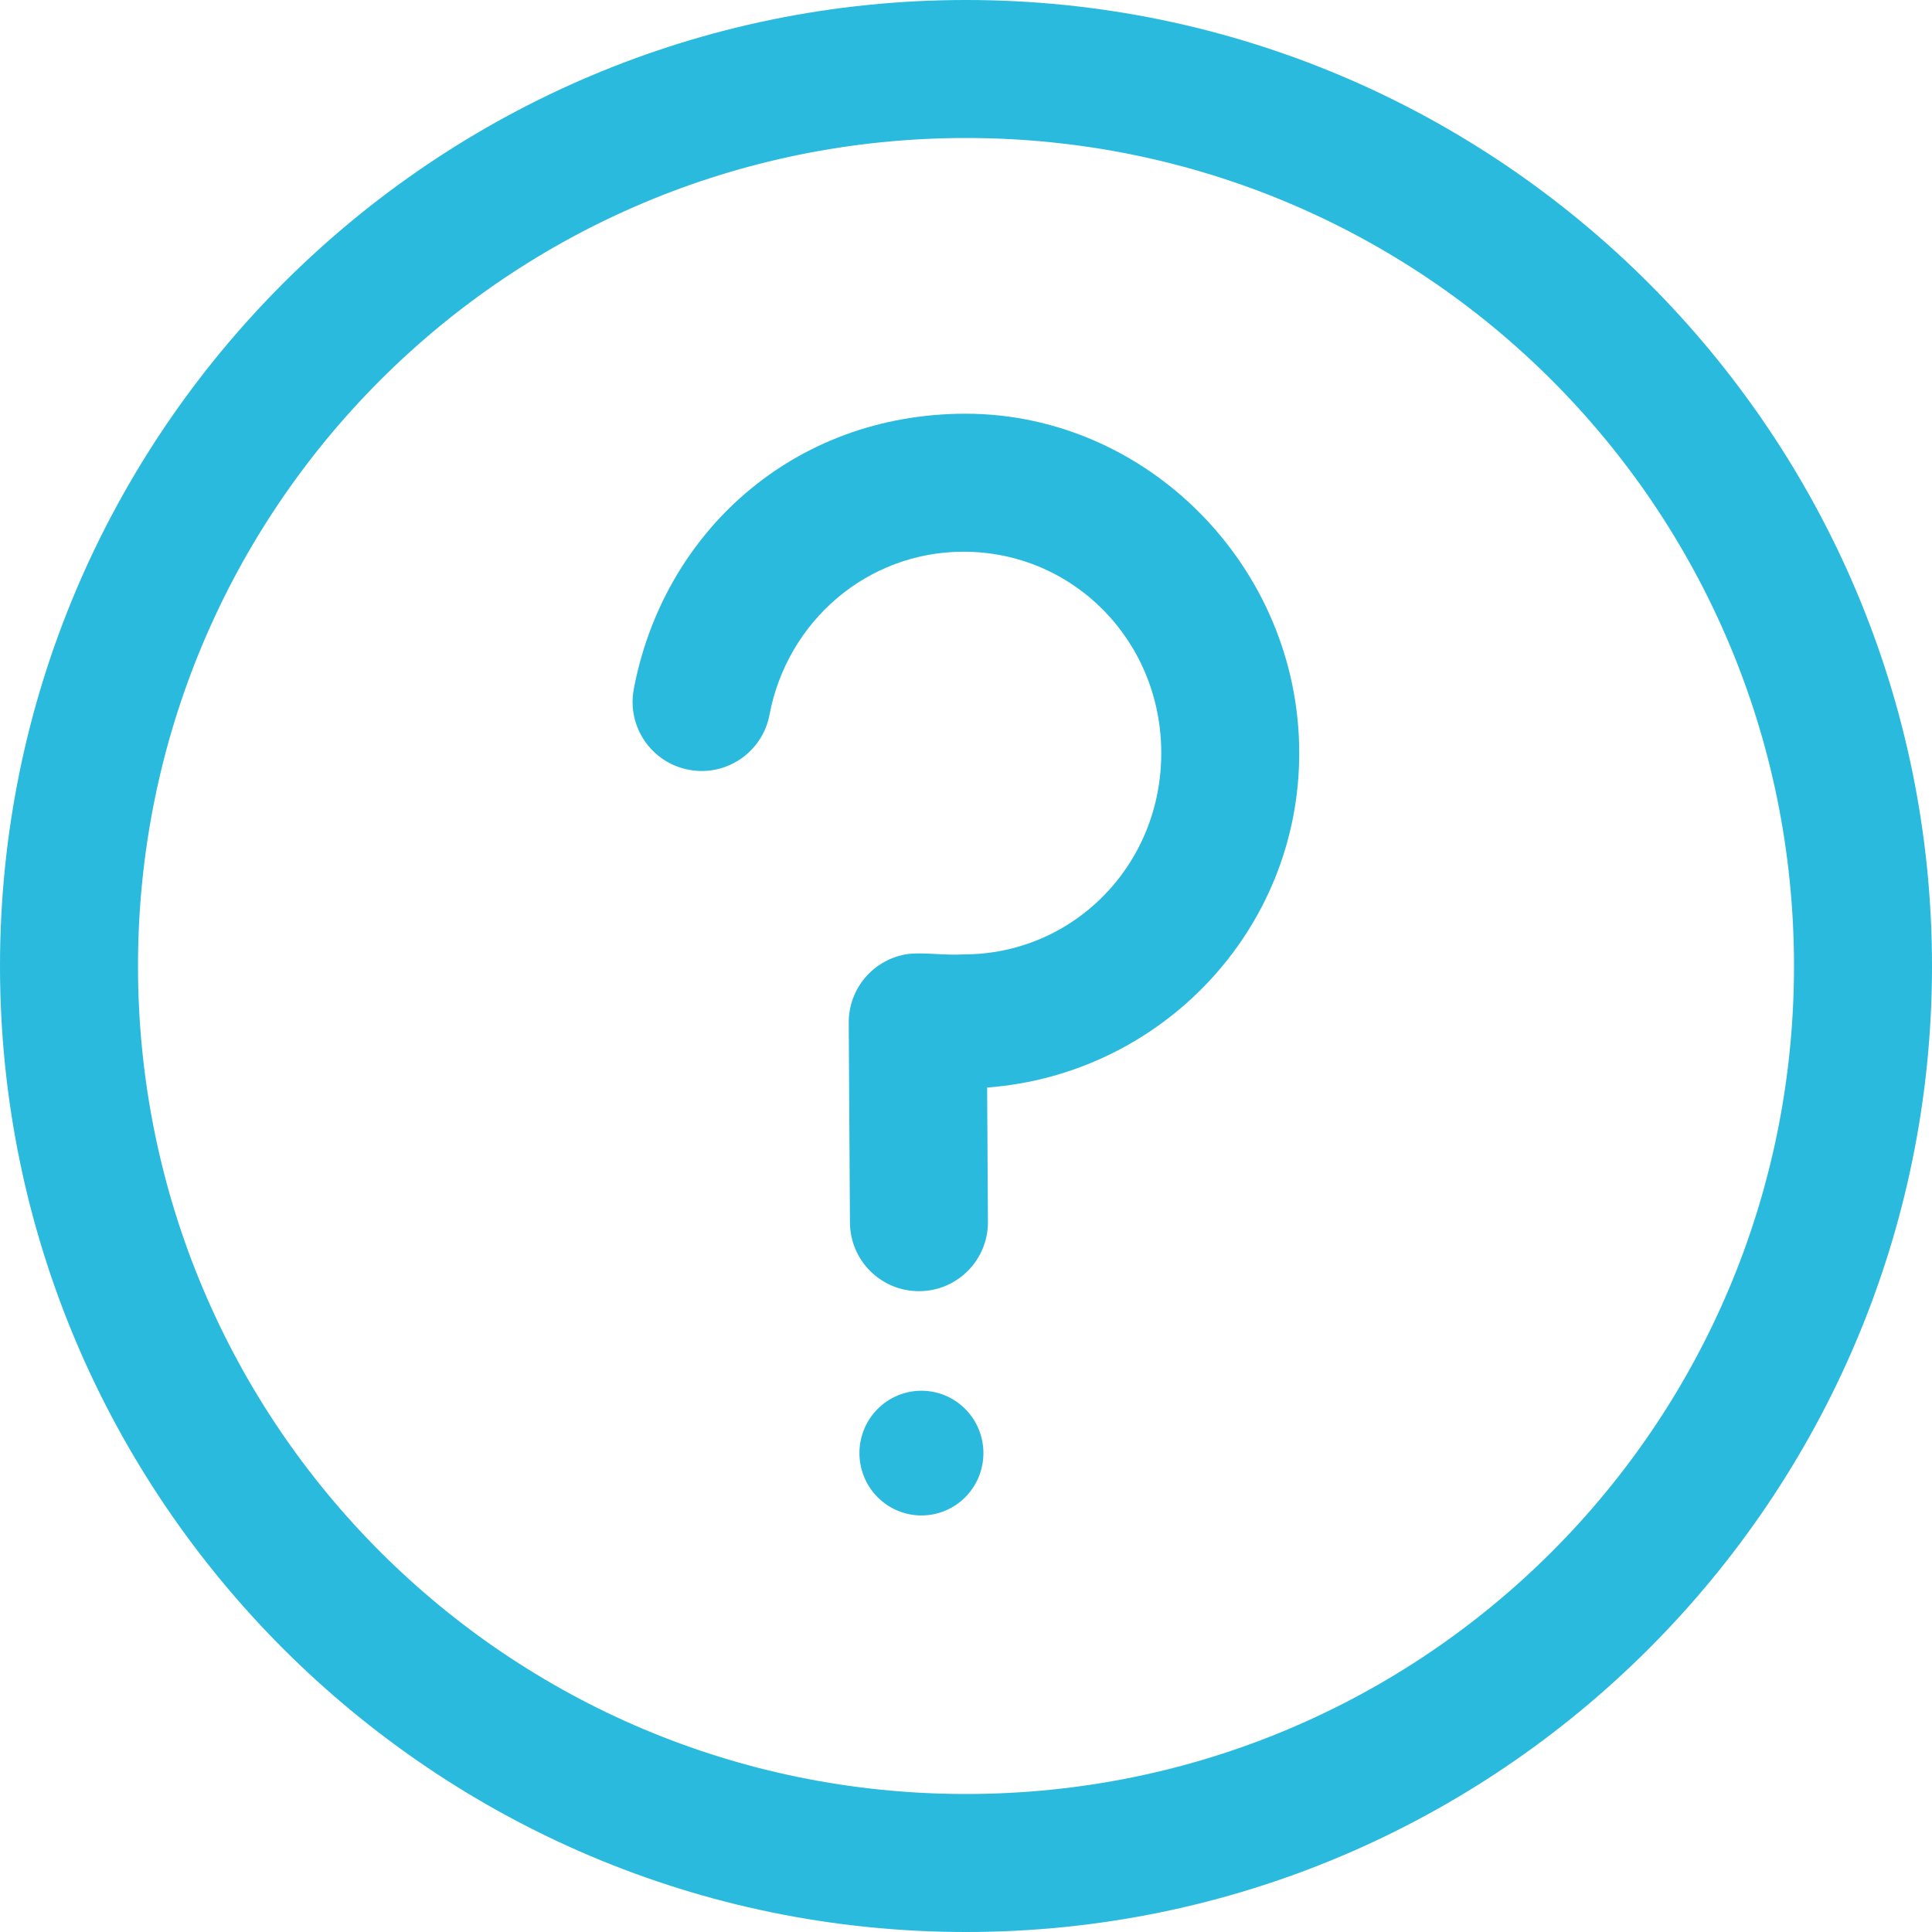
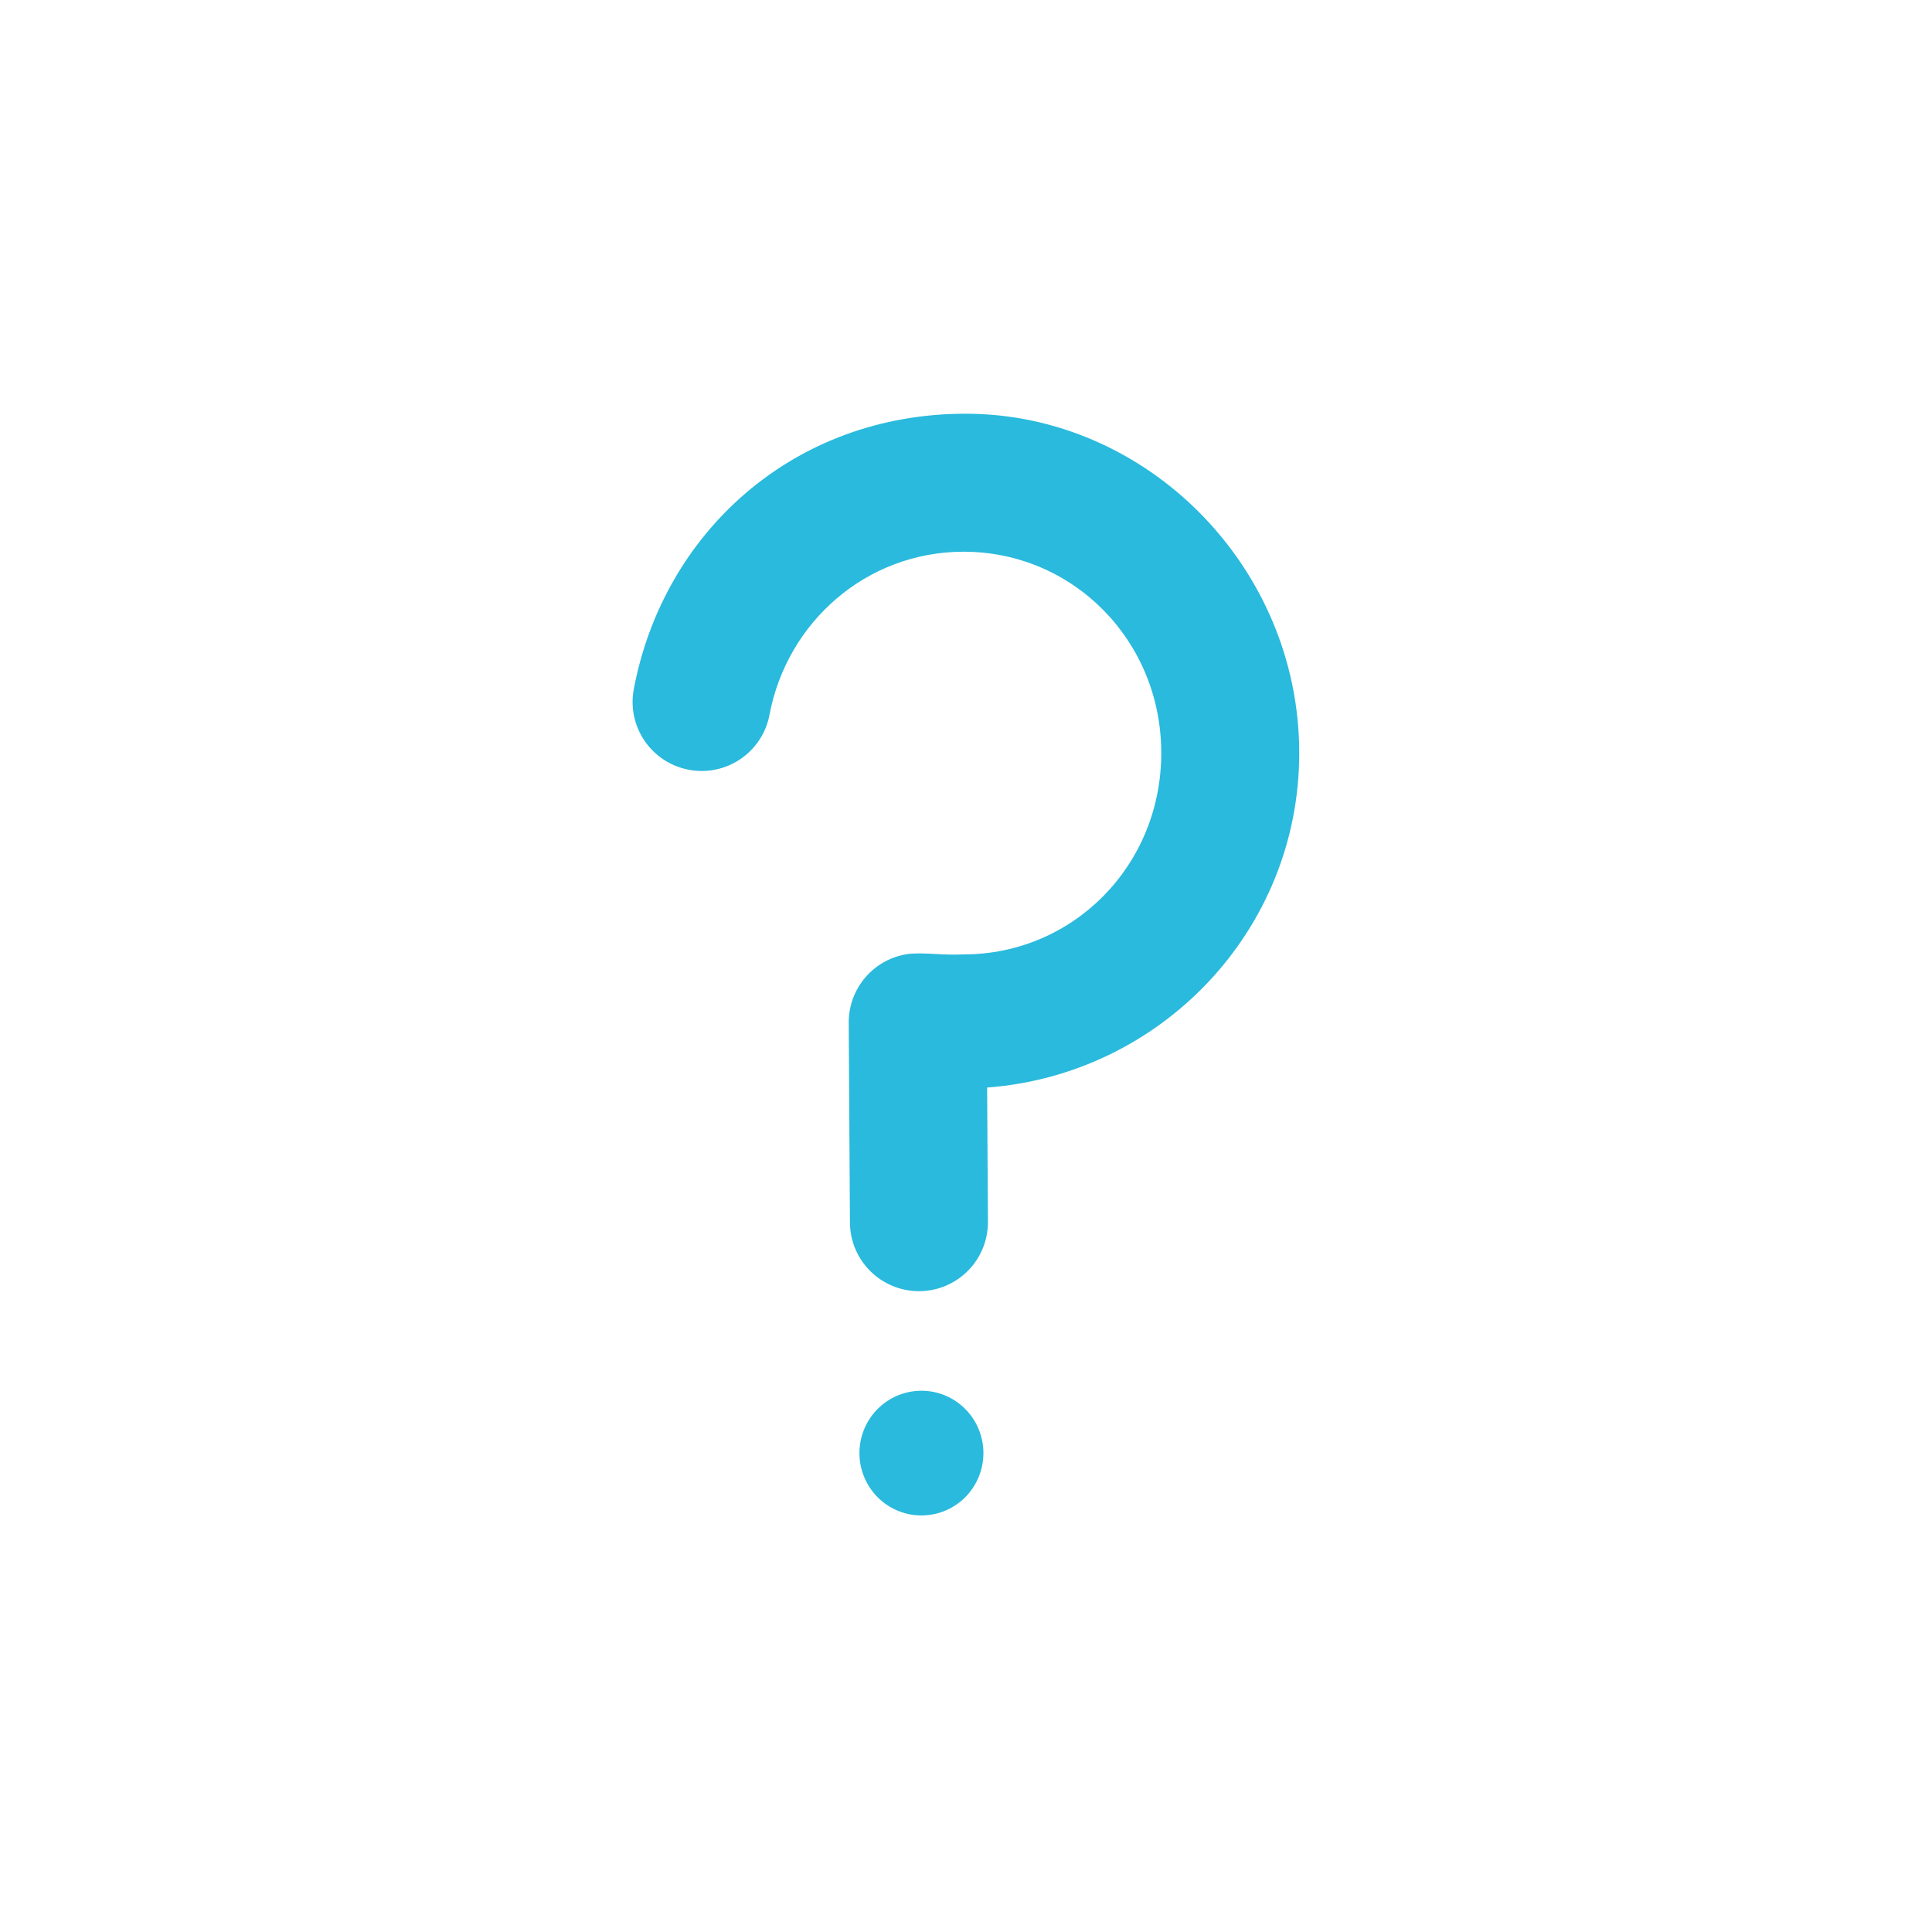
<svg xmlns="http://www.w3.org/2000/svg" version="1.1" viewBox="269.38 269.38 661.24 661.24">
-   <path d="m600 269.38c-182.32 0-330.62 148.3-330.62 330.62 0 182.32 148.3 330.62 330.62 330.62s330.62-148.3 330.62-330.62c0-182.32-148.3-330.62-330.62-330.62zm0 47.23c156.79 0 283.39 126.6 283.39 283.39 0 156.79-126.6 283.39-283.39 283.39-156.79 0-283.39-126.6-283.39-283.39 0-156.79 126.6-283.39 283.39-283.39z" fill="#29badd" />
  <path d="m486.3 505.26c-2.414 12.828 6.035 25.184 18.863 27.582 12.812 2.418 25.16-6.008 27.582-18.82 6.027-31.902 33.328-55.812 66.422-55.812 37.48 0 67.664 30.41 67.664 68.91 0 38.504-30.184 68.91-67.664 68.91-6.816 0.398-13.52-0.785-19.004-0.141-11.695 1.664-20.363 11.711-20.297 23.523l0.414 68.402c0.074 13.023 10.684 23.527 23.707 23.477 13.043-0.047 23.574-10.664 23.523-23.707l-0.277-45.988c59.395-4.441 106.82-53.668 106.82-114.48 0-63.688-52.094-116.14-114.18-116.14-59.02 0-103.47 40.723-113.58 94.277z" fill="#29badd" />
  <path d="m605.96 766.71c0.004 5.66-2.234 11.09-6.211 15.094-3.981 4-9.379 6.25-15.004 6.25-5.629 0-11.023-2.25-15.004-6.25-3.981-4.004-6.215-9.434-6.215-15.094s2.234-11.09 6.215-15.09c3.981-4.004 9.375-6.25 15.004-6.25 5.625 0 11.023 2.246 15.004 6.25 3.977 4 6.211 9.43 6.211 15.09z" fill="#29badd" />
</svg>